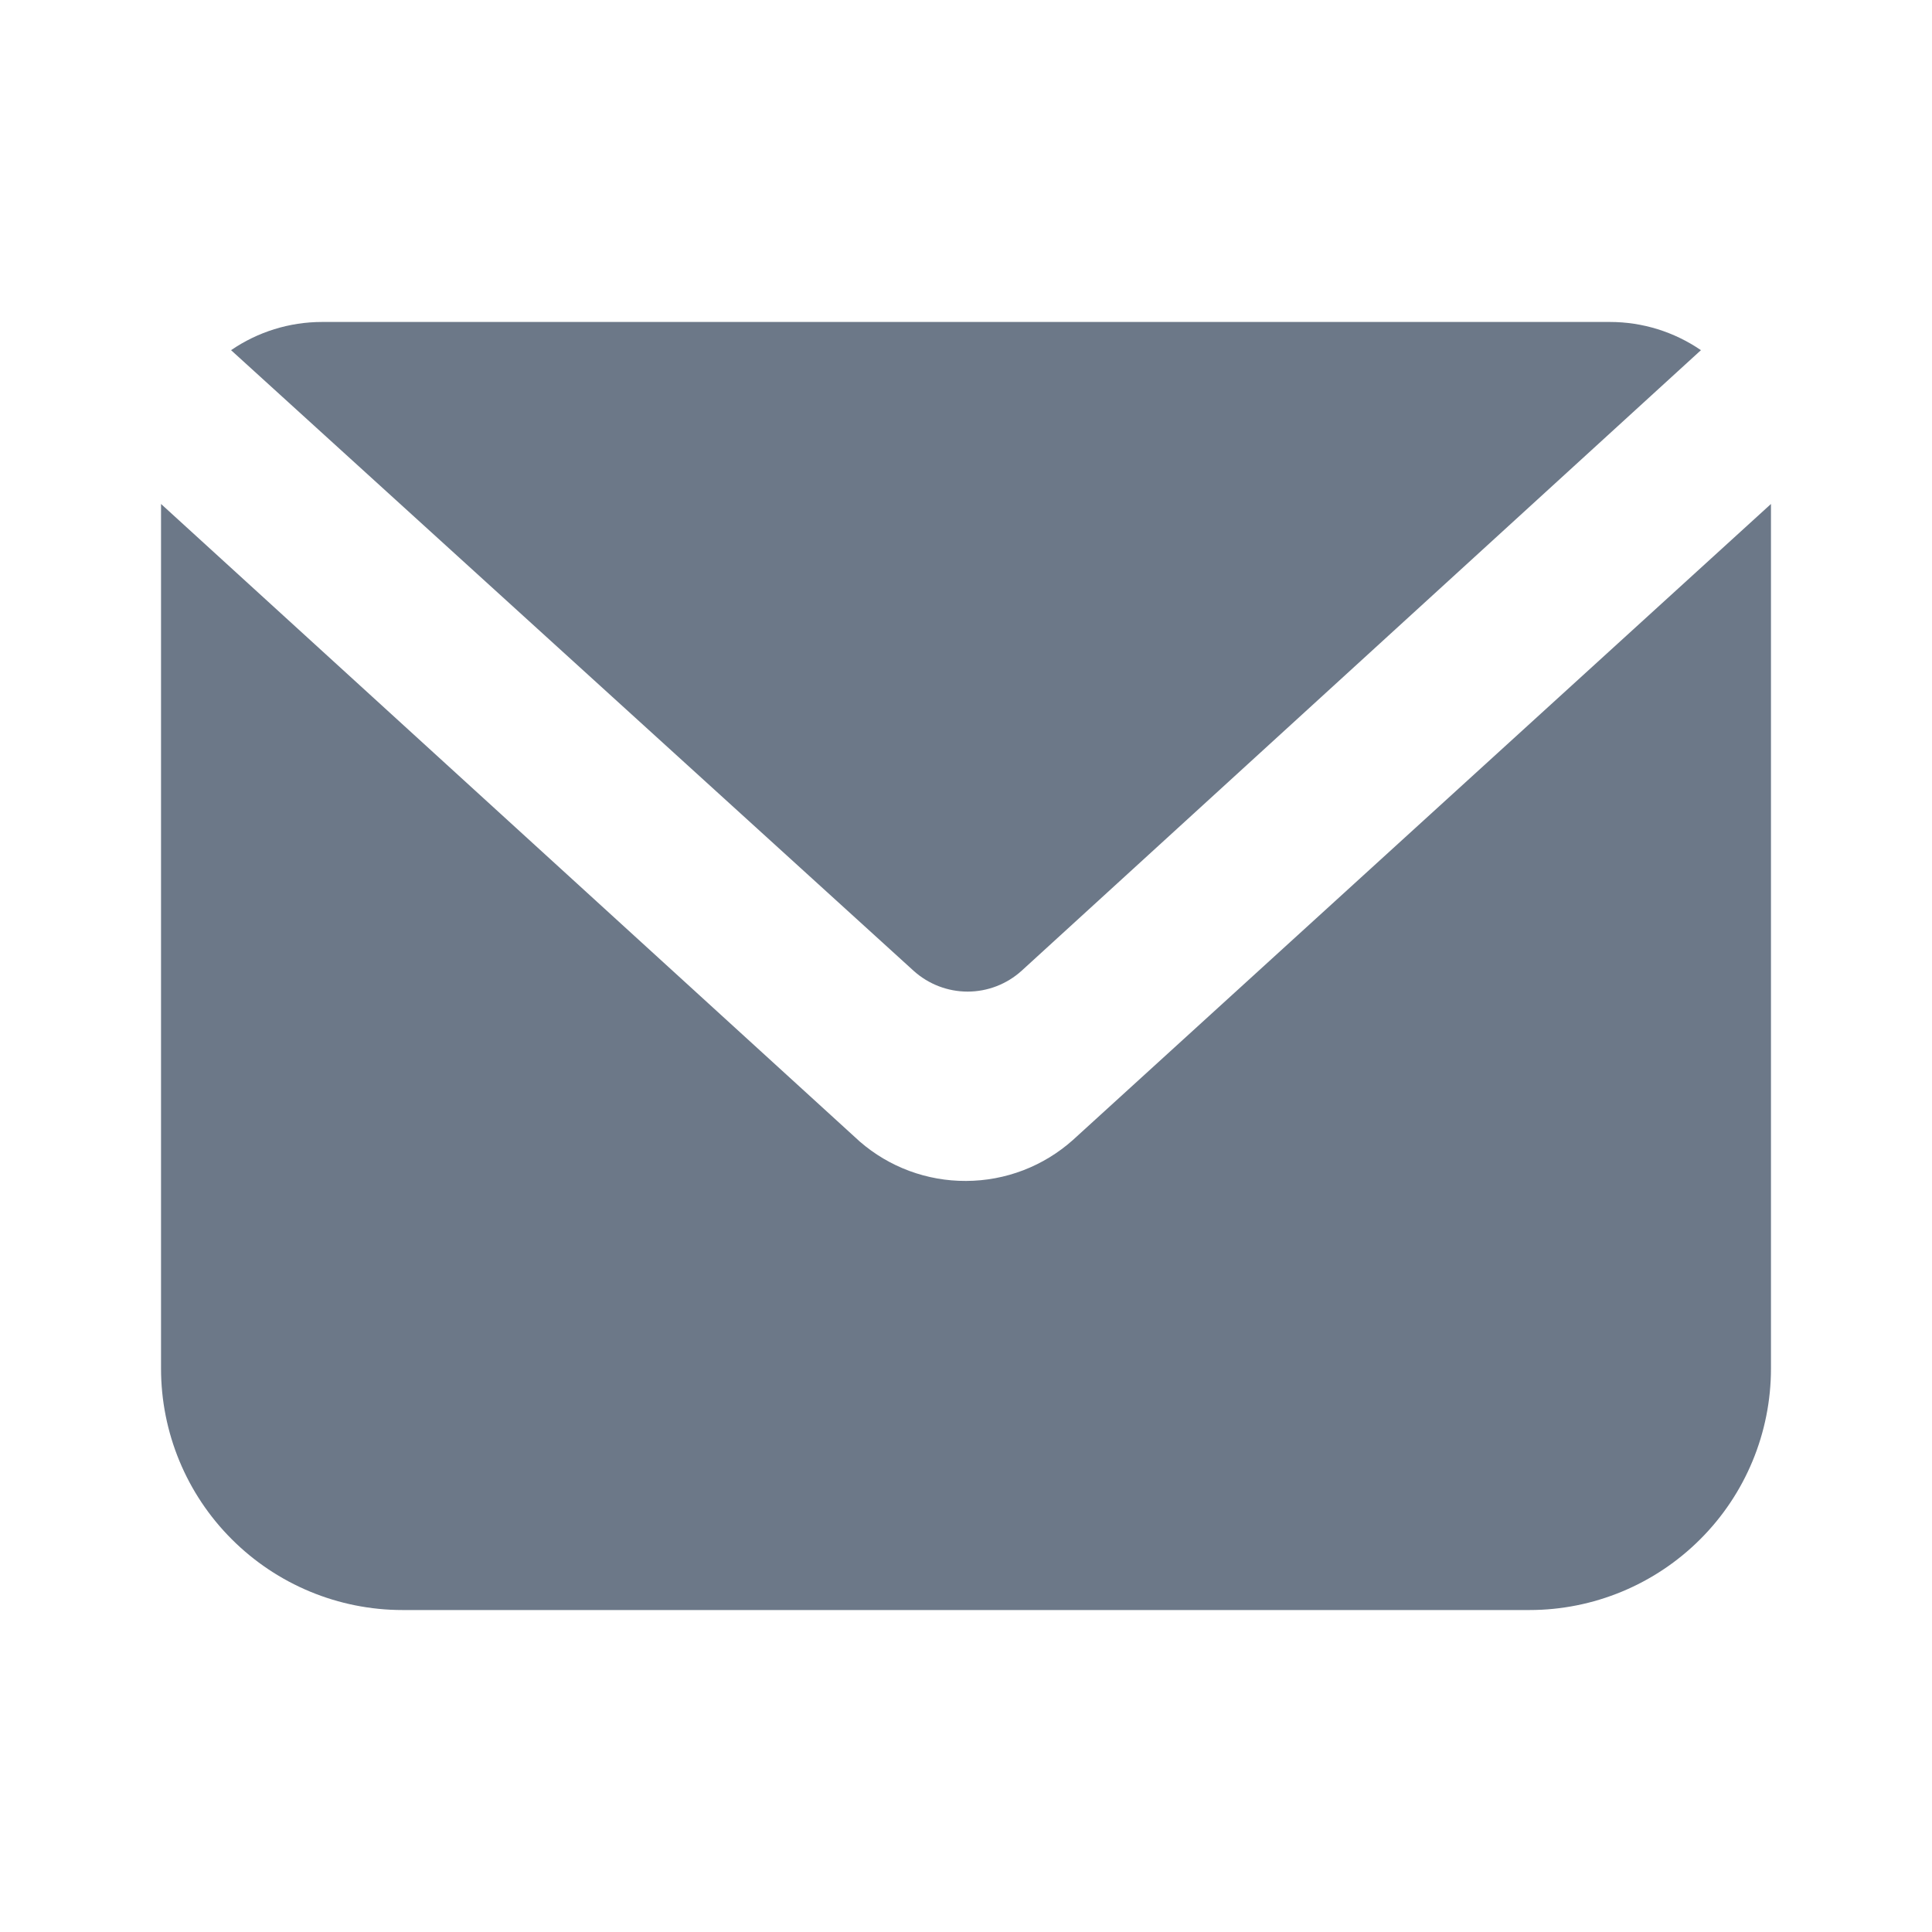
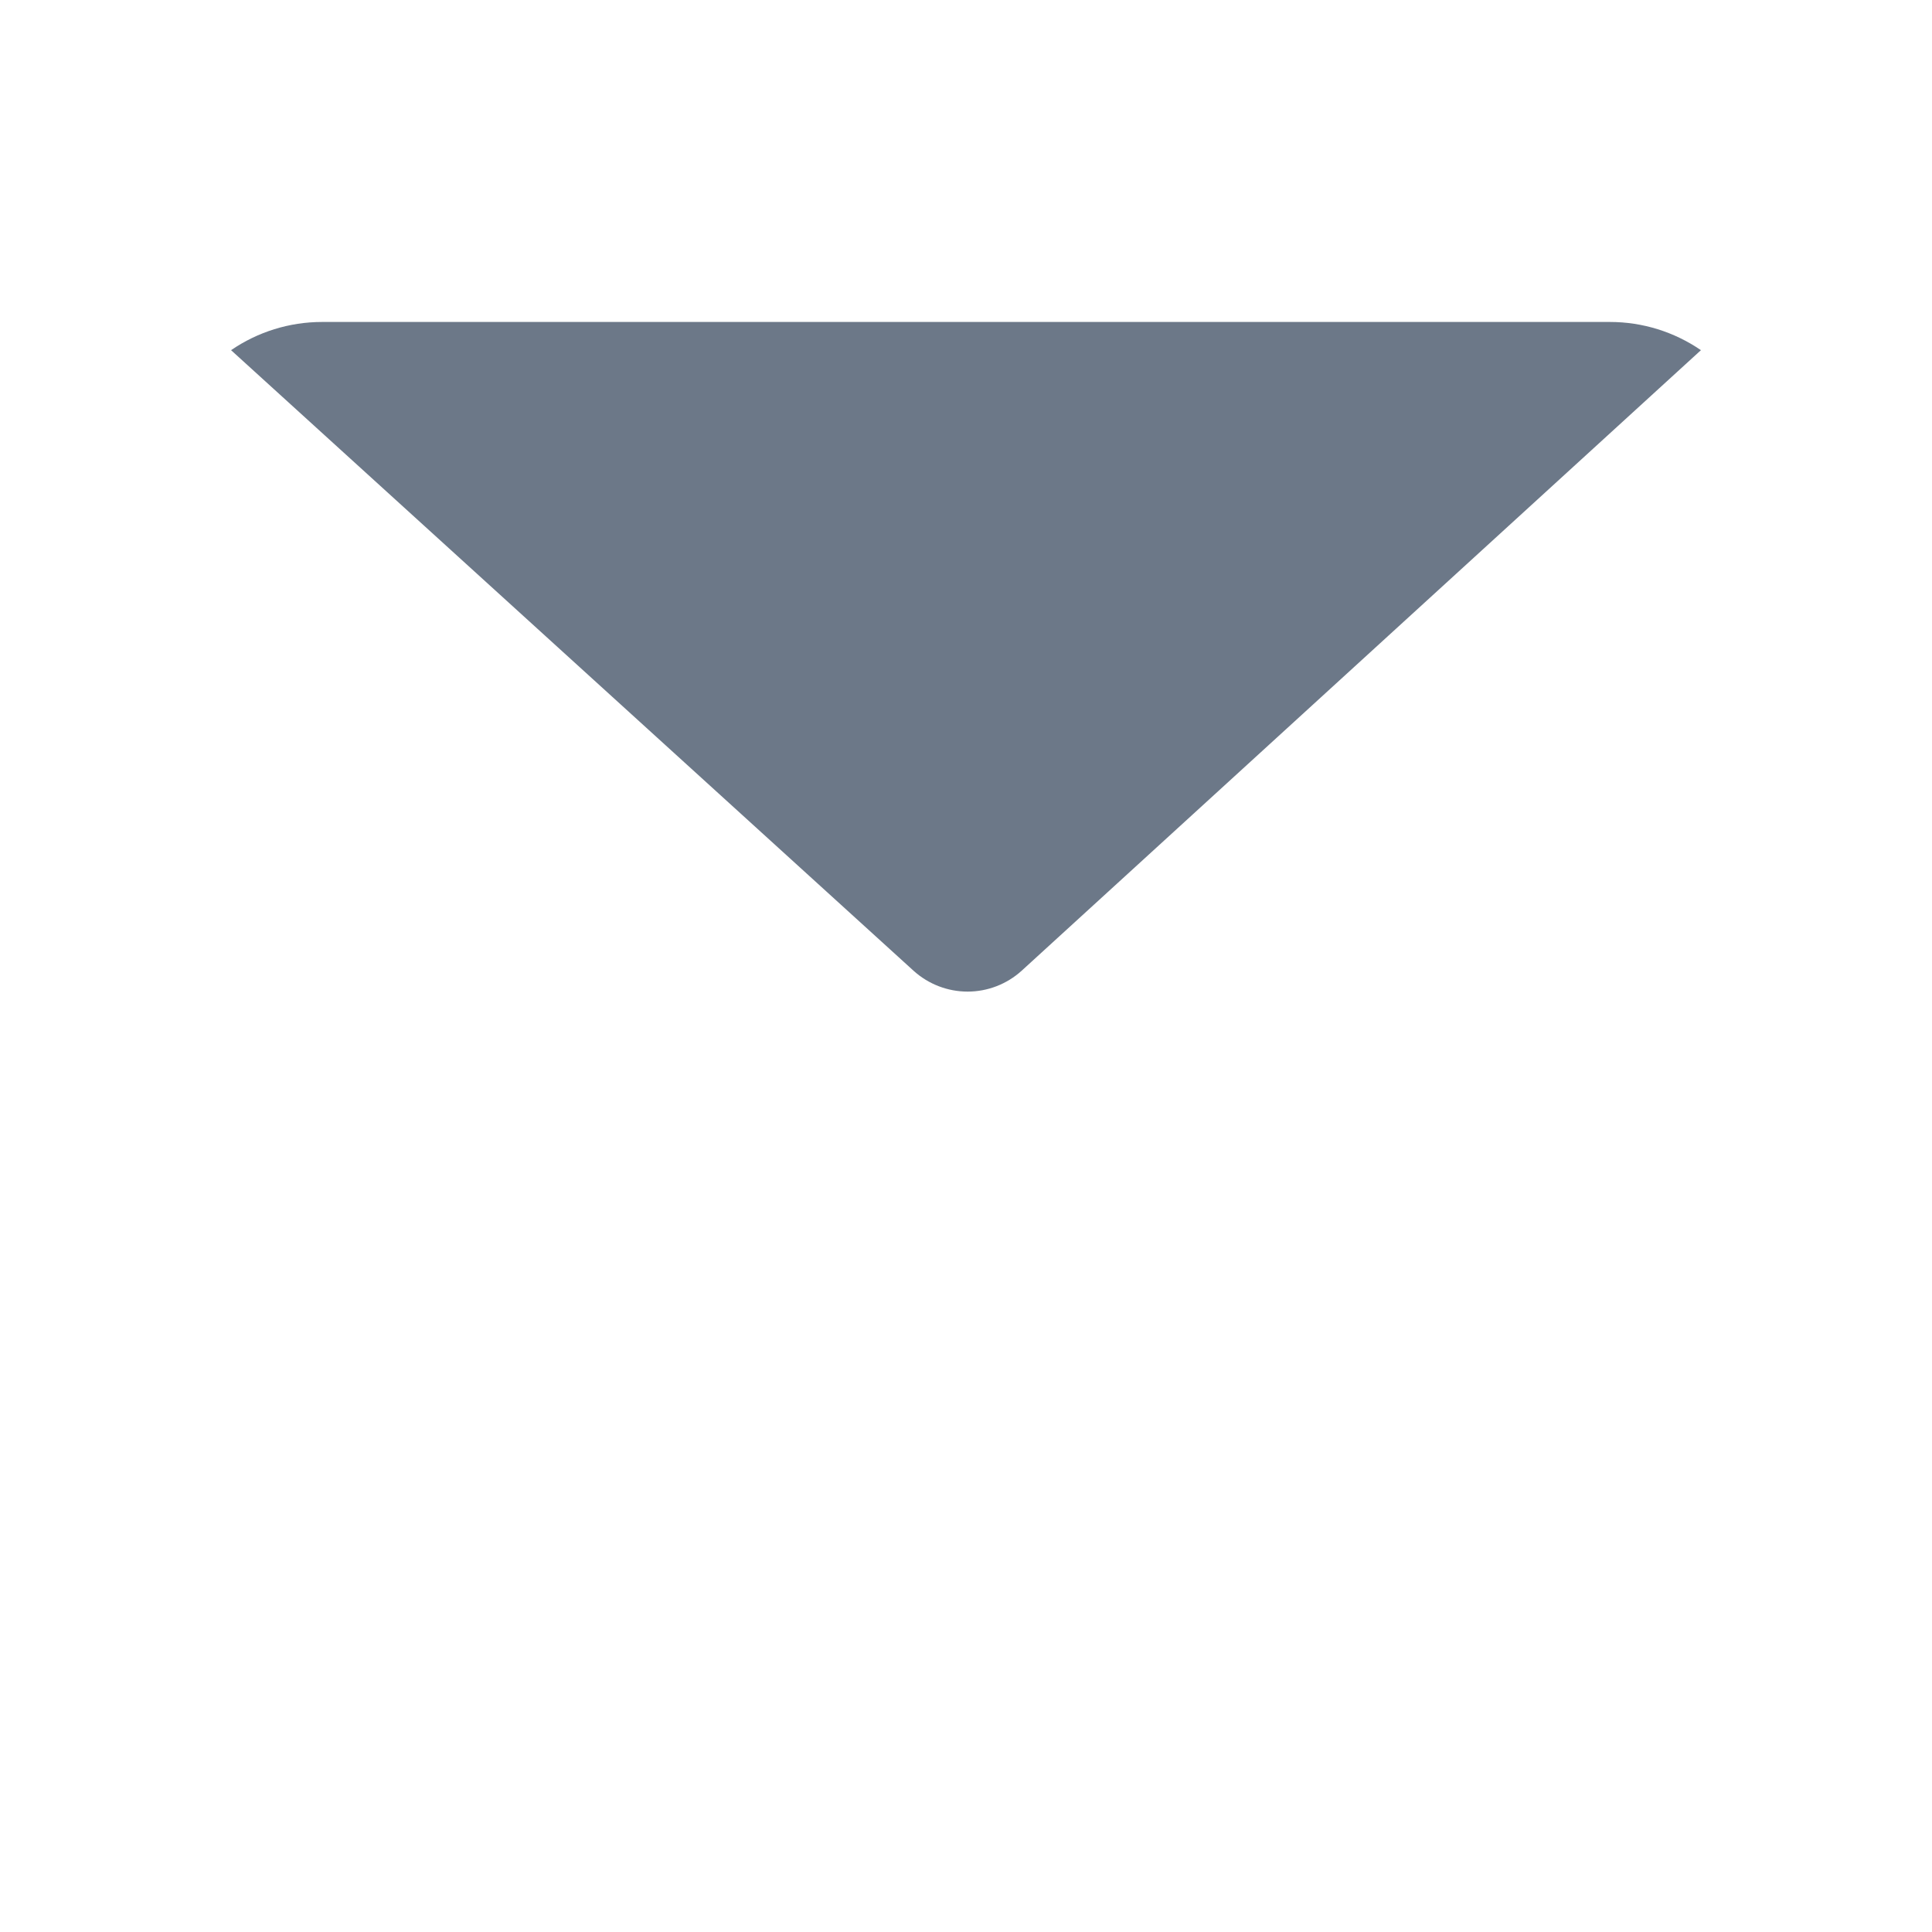
<svg xmlns="http://www.w3.org/2000/svg" width="20" height="20" viewBox="0 0 20 20" fill="none">
  <path d="M10.575 10.05C10.422 10.188 10.223 10.265 10.017 10.265C9.81 10.265 9.611 10.188 9.458 10.05L2.392 3.625C2.669 3.435 2.997 3.333 3.333 3.333H16.667C17.003 3.333 17.331 3.435 17.608 3.625L10.575 10.05Z" fill="#6C7888" />
-   <path d="M18.333 5.217V14.167C18.333 14.83 18.07 15.466 17.601 15.934C17.132 16.403 16.496 16.667 15.833 16.667H4.167C3.503 16.667 2.868 16.403 2.399 15.934C1.93 15.466 1.667 14.83 1.667 14.167V5.217L8.9 11.817C9.205 12.082 9.596 12.227 10 12.225C10.409 12.224 10.803 12.073 11.108 11.8L18.333 5.217Z" fill="#6C7888" />
</svg>